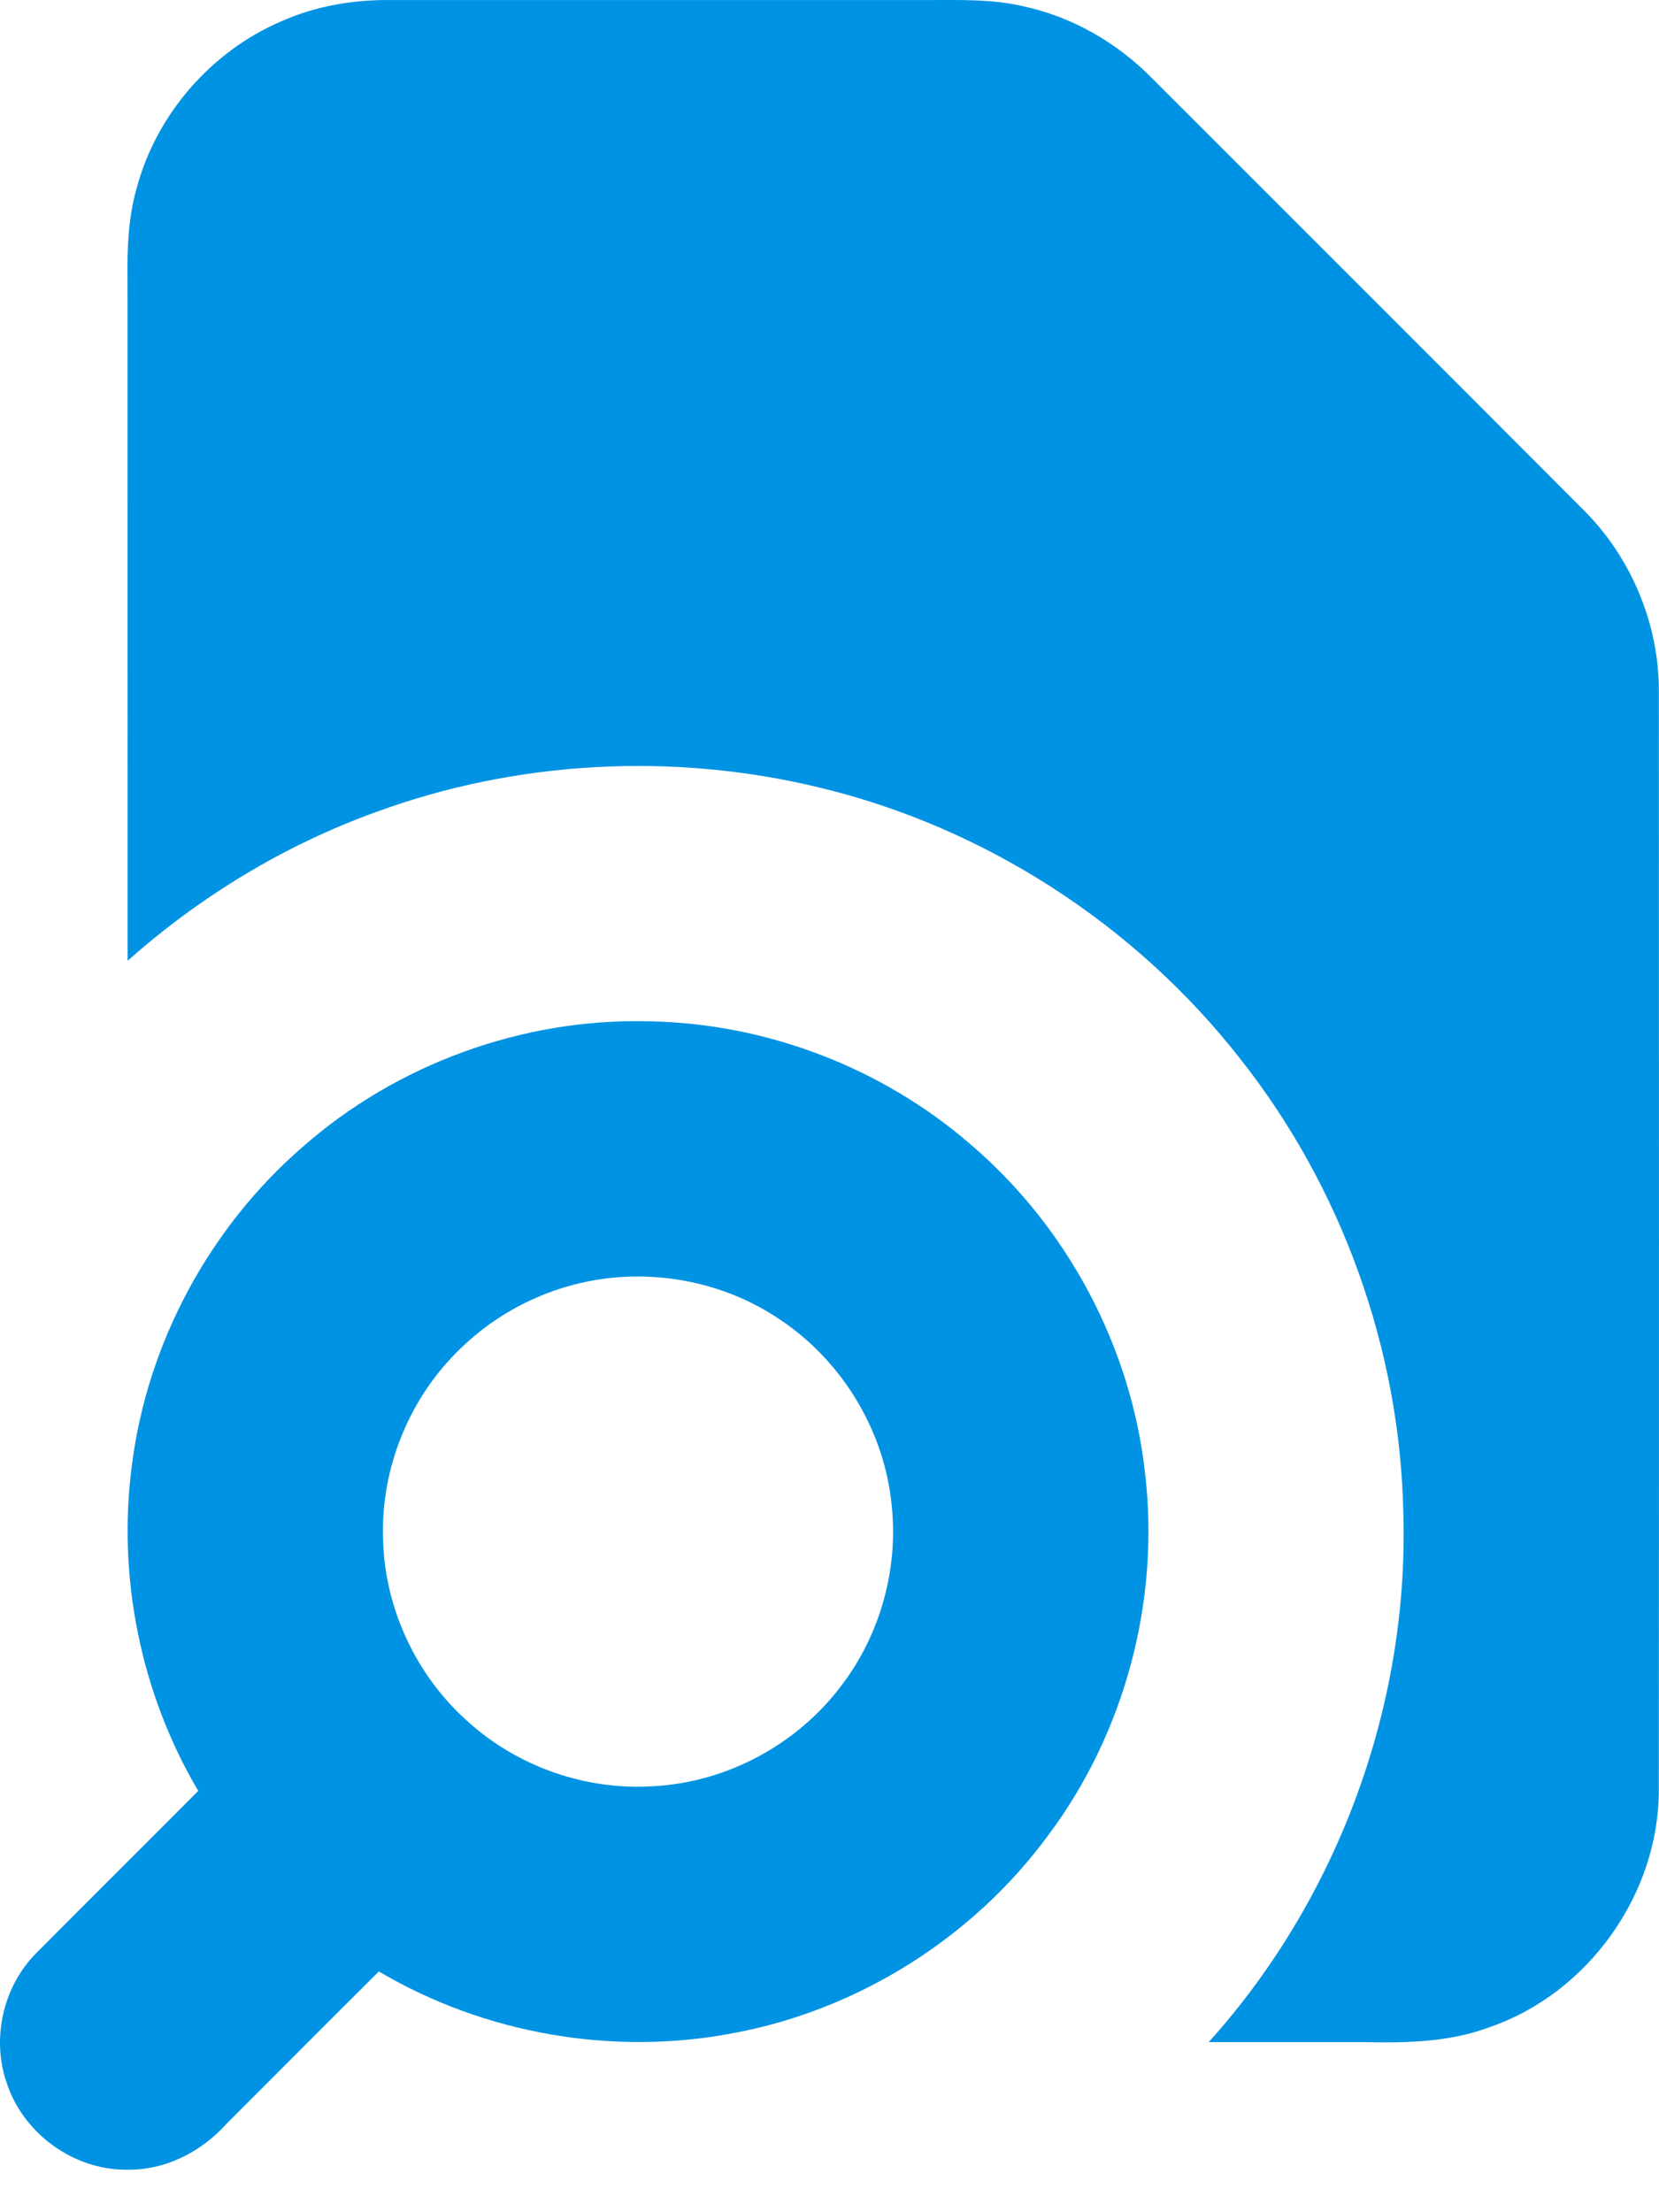
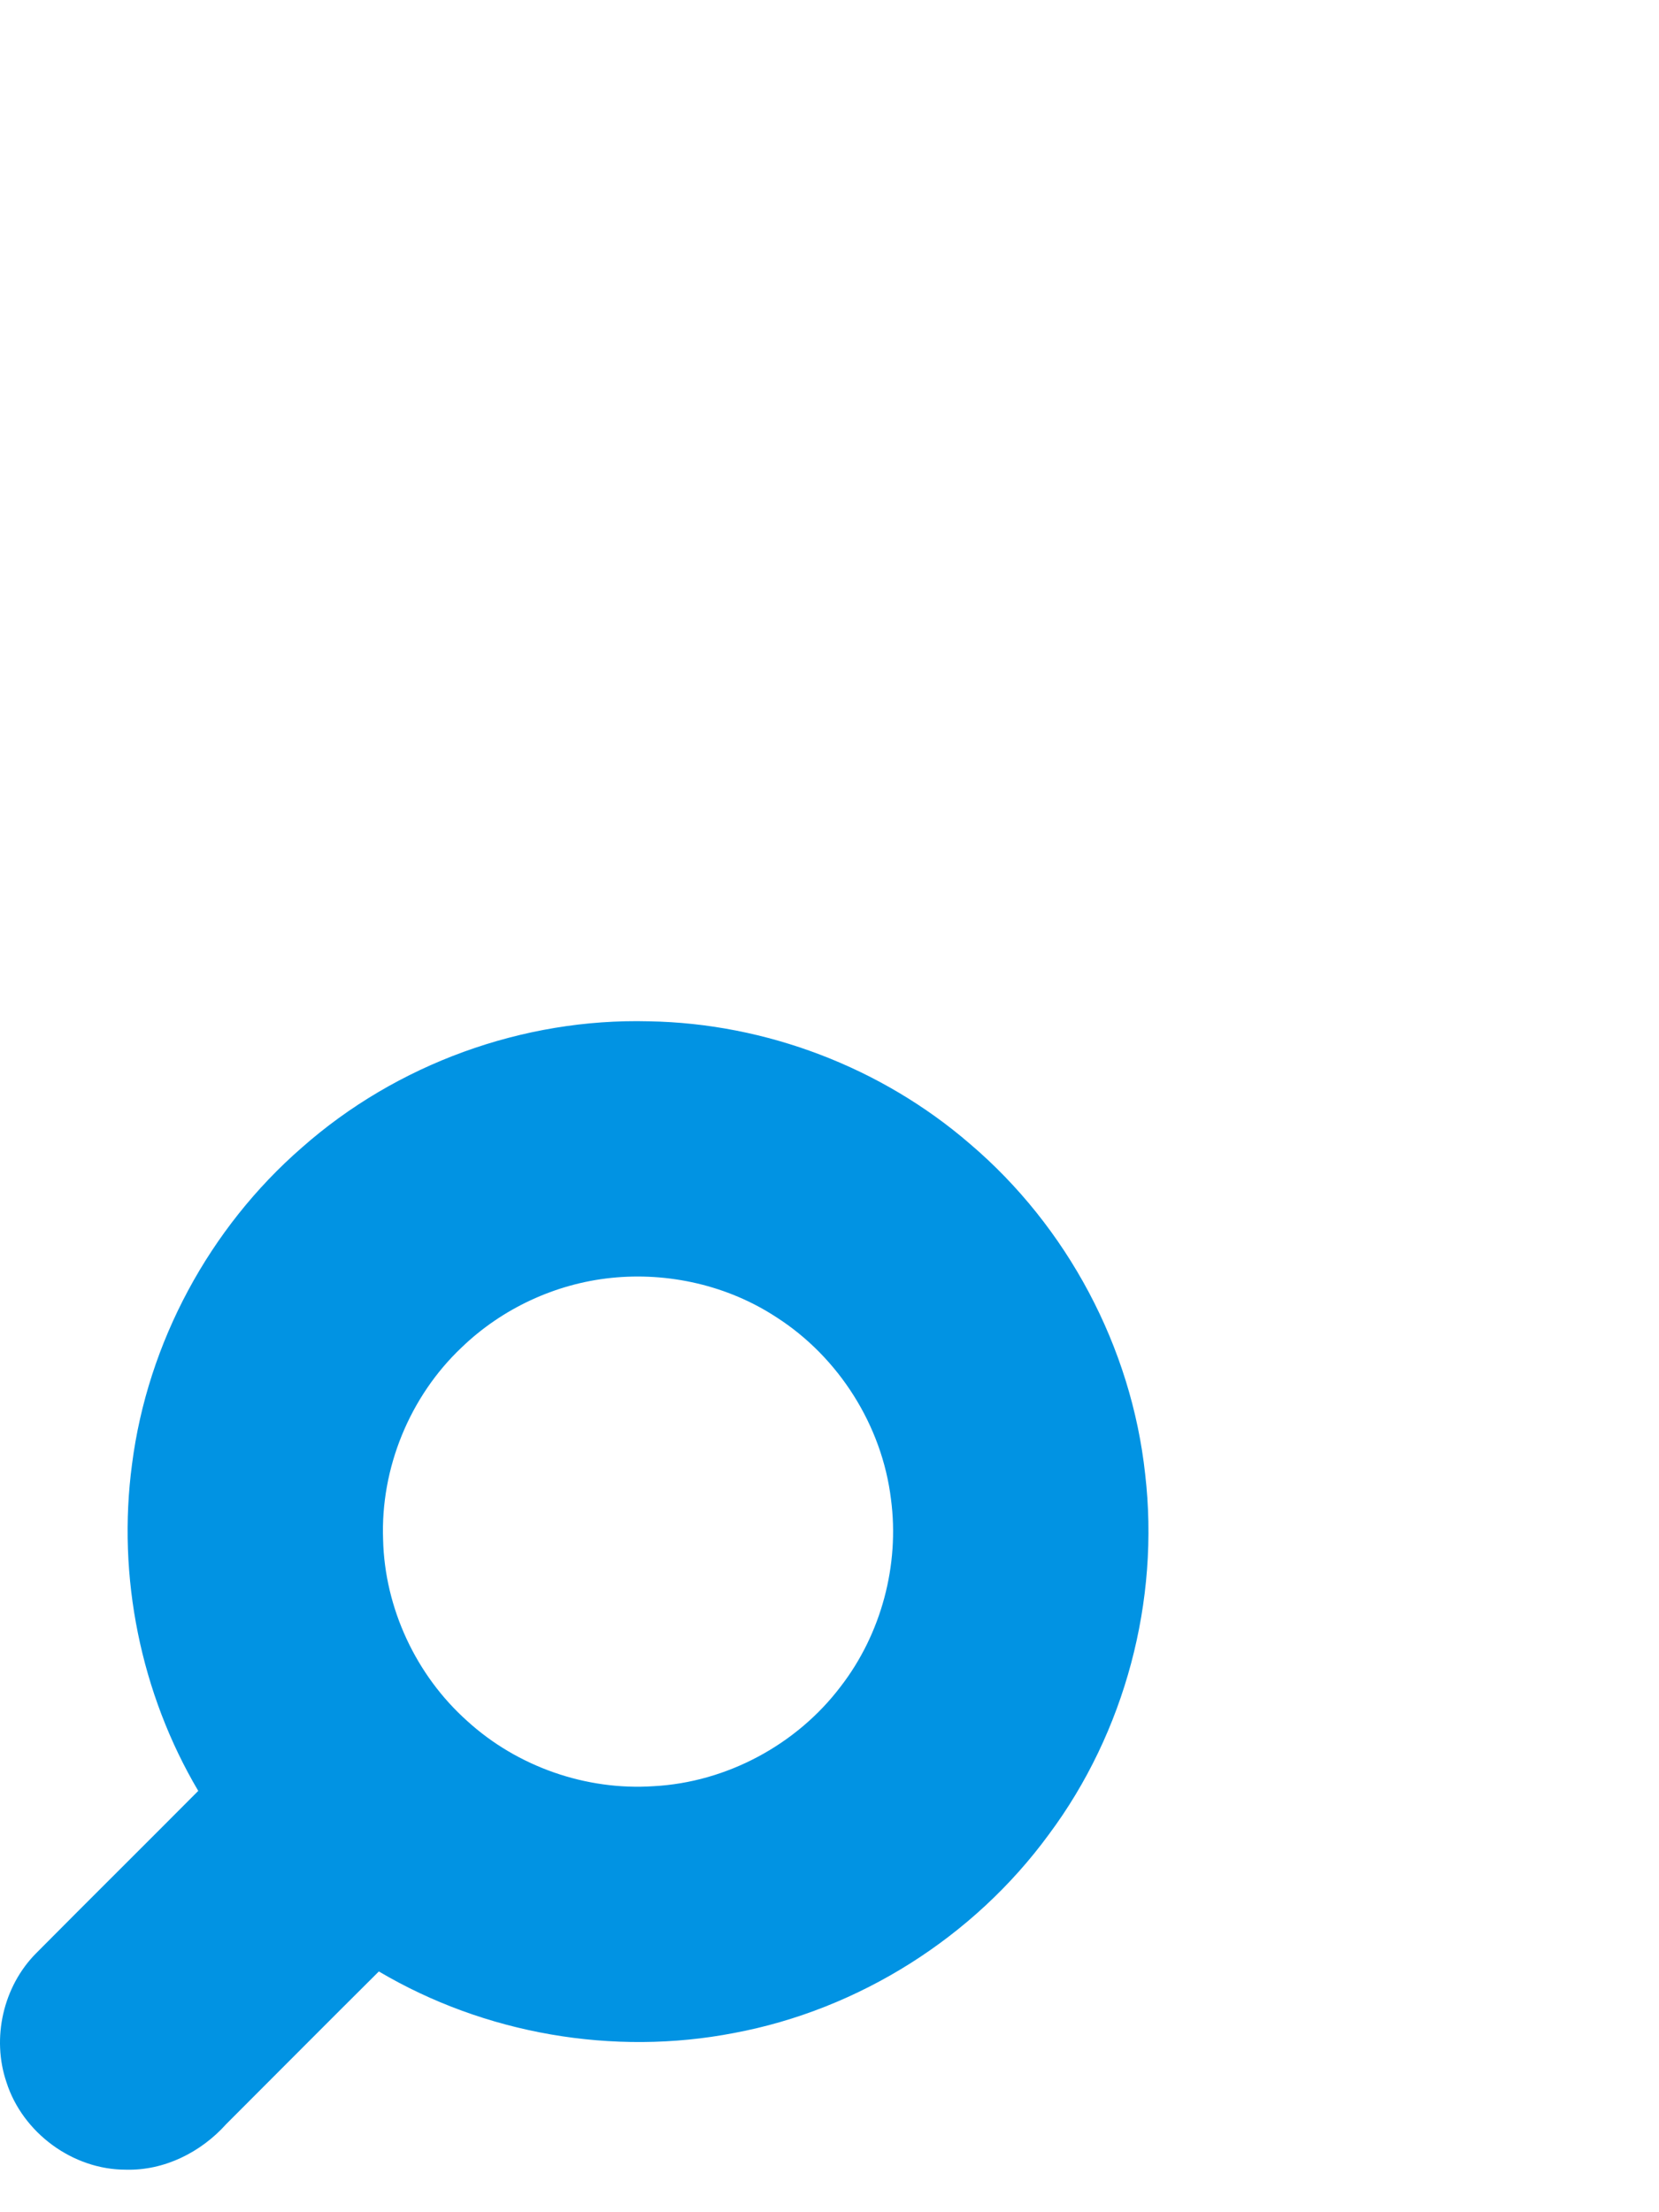
<svg xmlns="http://www.w3.org/2000/svg" width="36" height="48" viewBox="0 0 36 48" fill="none">
-   <path d="M6.119 0.456C6.855 0.131 7.662 -0.007 8.463 0.001H20.141C20.827 0.001 21.521 -0.023 22.193 0.134C23.262 0.359 24.244 0.927 25.006 1.705C28.125 4.826 31.249 7.943 34.365 11.068C35.403 12.102 36.006 13.553 35.997 15.018C35.999 22.951 36.003 30.882 35.996 38.815C36.009 41.08 34.475 43.239 32.337 43.98C31.482 44.305 30.557 44.329 29.654 44.31C28.513 44.309 27.37 44.311 26.229 44.309C29.019 41.212 30.567 37.034 30.453 32.866C30.388 29.296 29.122 25.764 26.906 22.966C24.631 20.058 21.361 17.944 17.769 17.085C14.604 16.32 11.211 16.498 8.152 17.622C6.172 18.338 4.342 19.449 2.769 20.847C2.767 15.911 2.769 10.975 2.767 6.039C2.759 5.382 2.783 4.717 2.966 4.082C3.393 2.478 4.591 1.104 6.119 0.456Z" fill="#0193E3" />
-   <path d="M6.554 24.897C8.604 23.086 11.346 22.089 14.081 22.16C16.619 22.203 19.126 23.159 21.046 24.818C23.158 26.614 24.552 29.228 24.85 31.987C25.169 34.732 24.412 37.587 22.759 39.804C21.131 42.03 18.641 43.604 15.93 44.111C13.311 44.618 10.518 44.134 8.221 42.776C7.113 43.877 6.012 44.985 4.908 46.089C4.358 46.702 3.561 47.101 2.728 47.077C1.576 47.078 0.489 46.274 0.14 45.179C-0.186 44.222 0.069 43.102 0.781 42.384C1.951 41.205 3.131 40.036 4.302 38.858C3.051 36.742 2.539 34.206 2.865 31.77C3.203 29.131 4.546 26.642 6.554 24.897ZM13.257 27.728C12.05 27.854 10.893 28.393 10.019 29.235C8.892 30.299 8.255 31.855 8.313 33.405C8.348 34.895 9.029 36.352 10.14 37.343C11.226 38.333 12.719 38.855 14.185 38.756C15.767 38.672 17.287 37.856 18.242 36.594C19.124 35.453 19.523 33.956 19.334 32.528C19.14 30.931 18.201 29.448 16.848 28.581C15.798 27.892 14.505 27.597 13.257 27.728Z" fill="#0193E3" />
+   <path d="M6.554 24.897C8.604 23.086 11.346 22.089 14.081 22.16C16.619 22.203 19.126 23.159 21.046 24.818C23.158 26.614 24.552 29.228 24.85 31.987C25.169 34.732 24.412 37.587 22.759 39.804C21.131 42.03 18.641 43.604 15.93 44.111C13.311 44.618 10.518 44.134 8.221 42.776C7.113 43.877 6.012 44.985 4.908 46.089C4.358 46.702 3.561 47.101 2.728 47.077C1.576 47.078 0.489 46.274 0.14 45.179C-0.186 44.222 0.069 43.102 0.781 42.384C1.951 41.205 3.131 40.036 4.302 38.858C3.051 36.742 2.539 34.206 2.865 31.77C3.203 29.131 4.546 26.642 6.554 24.897ZM13.257 27.728C12.05 27.854 10.893 28.393 10.019 29.235C8.892 30.299 8.255 31.855 8.313 33.405C8.348 34.895 9.029 36.352 10.14 37.343C11.226 38.333 12.719 38.855 14.185 38.756C15.767 38.672 17.287 37.856 18.242 36.594C19.124 35.453 19.523 33.956 19.334 32.528C19.14 30.931 18.201 29.448 16.848 28.581C15.798 27.892 14.505 27.597 13.257 27.728" fill="#0193E3" />
</svg>